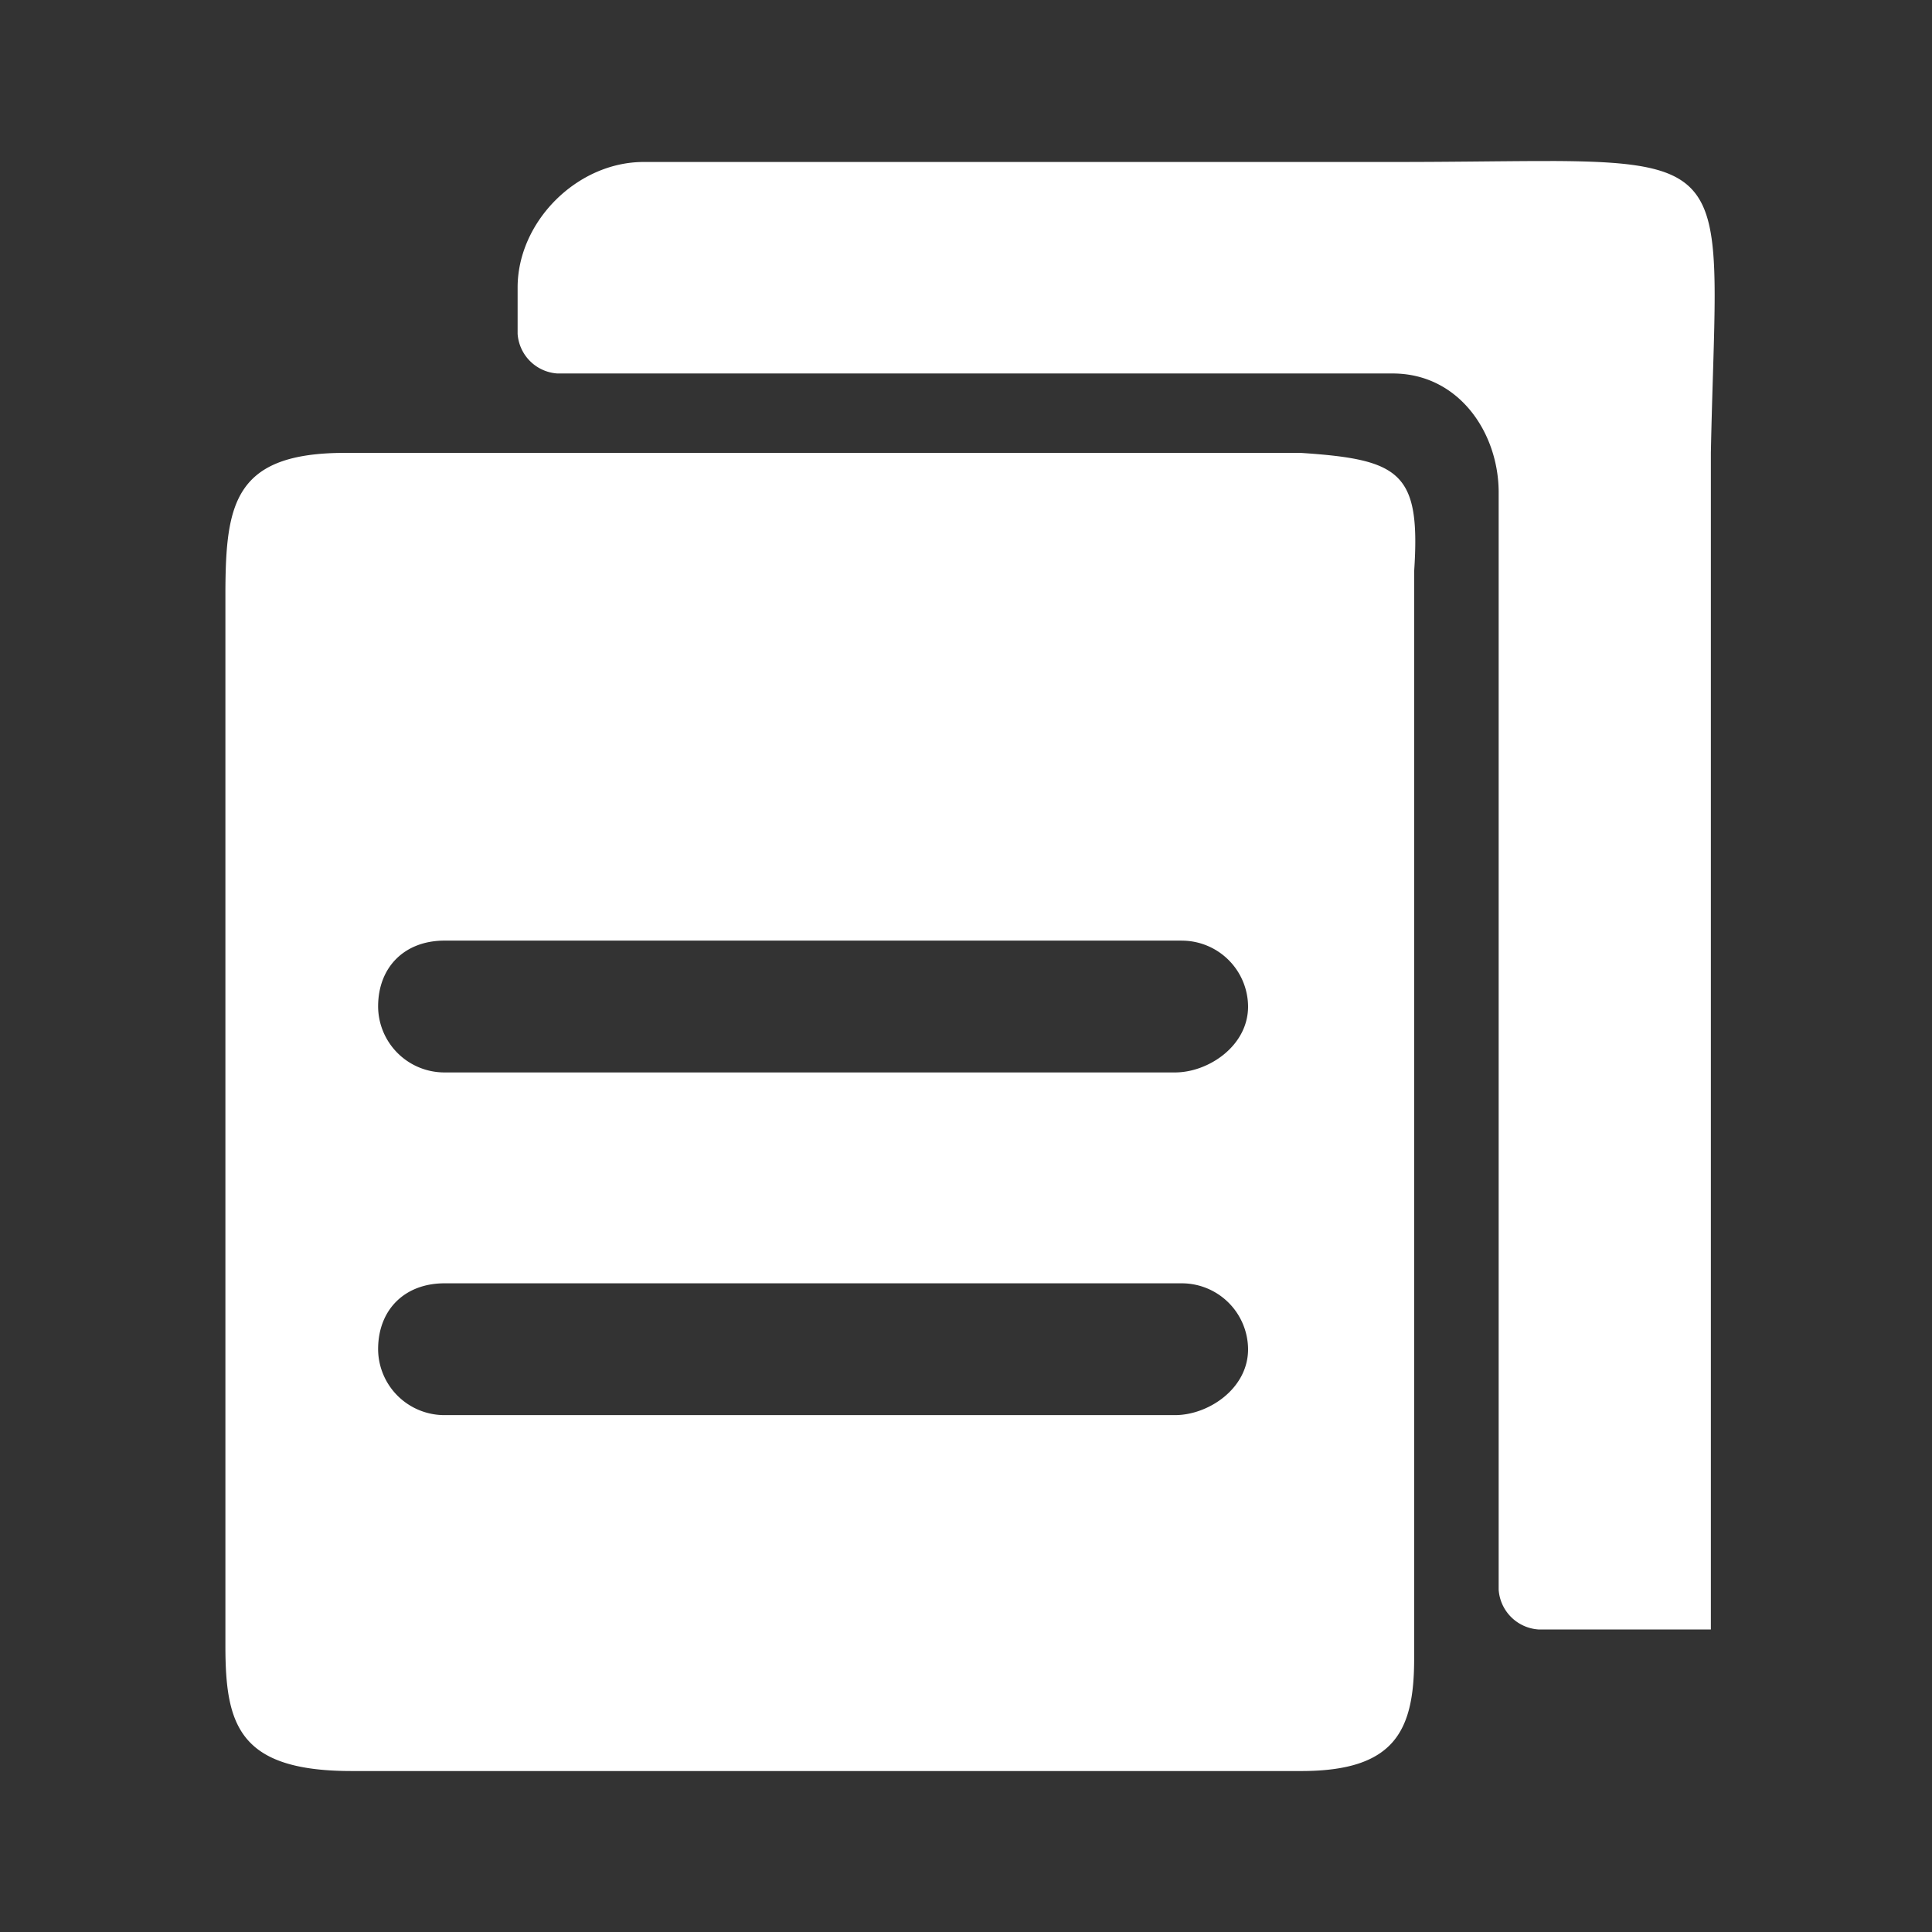
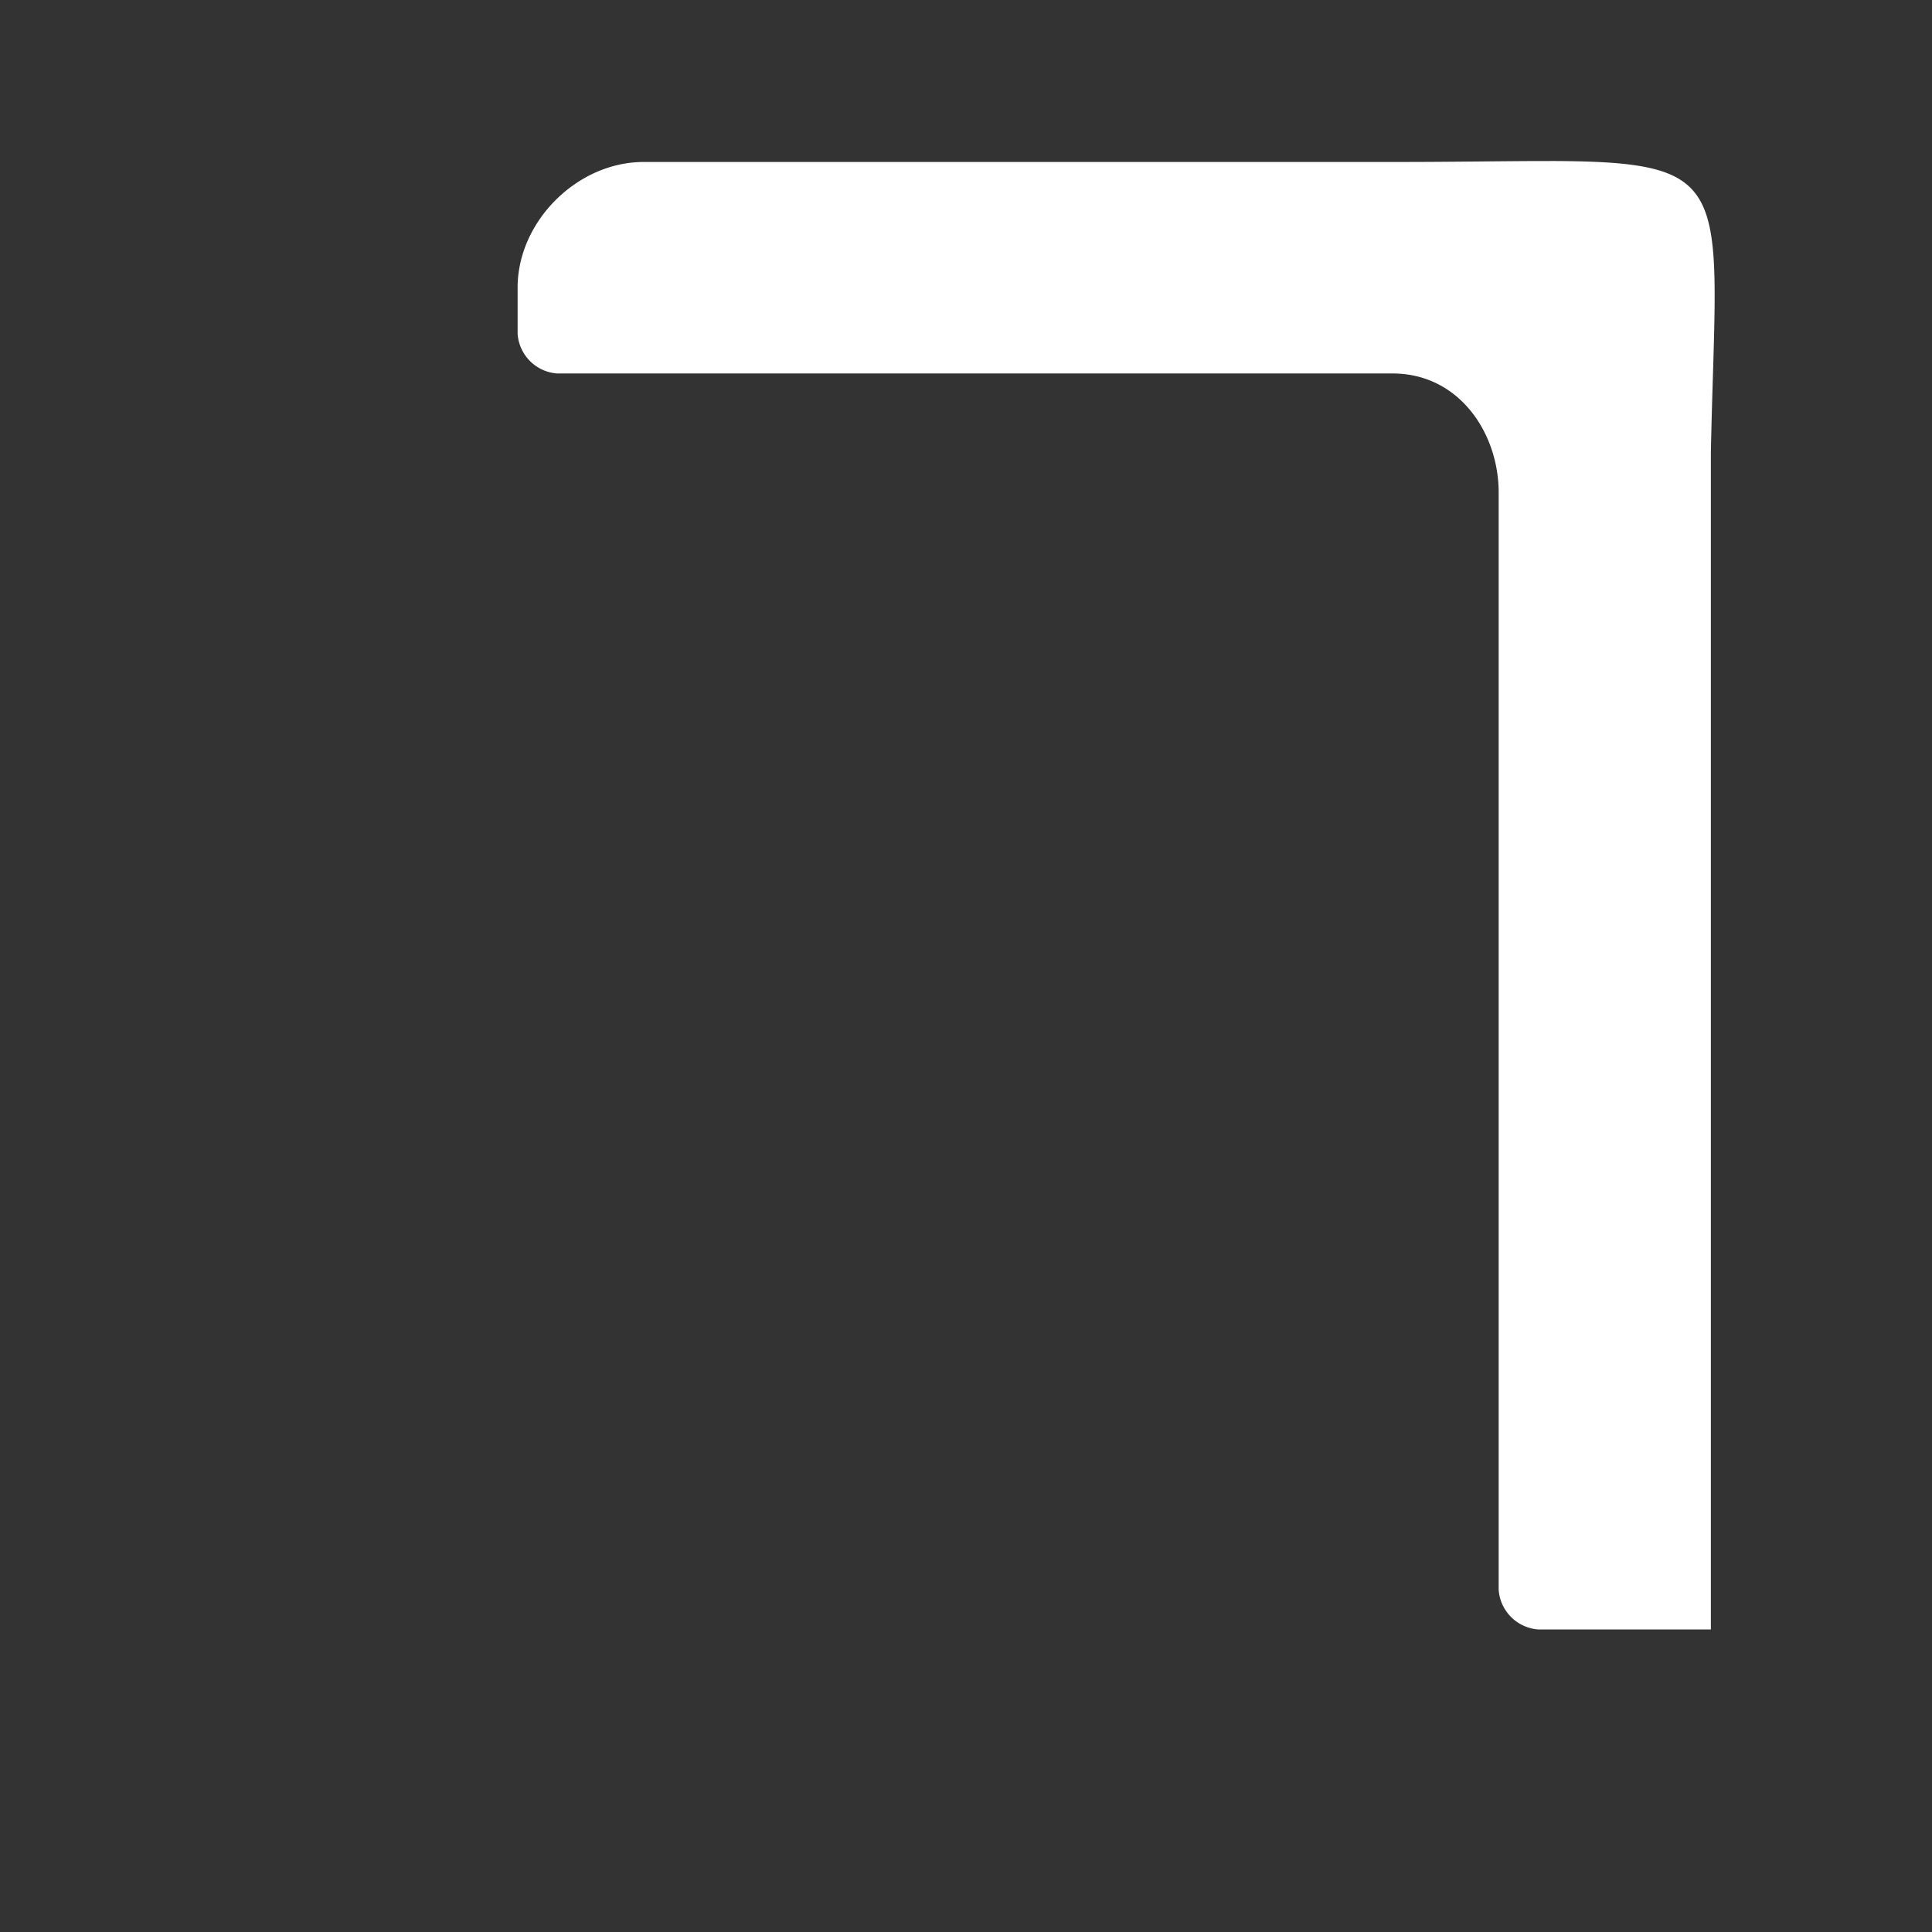
<svg xmlns="http://www.w3.org/2000/svg" width="240" height="240" viewBox="0 0 240 240">
  <rect x="0" y="0" width="240" height="240" fill="#333333" stroke="none" />
  <defs>
    <style>
      .cls-1 {
        fill: #fff;
        fill-rule: evenodd;
      }
    </style>
  </defs>
  <g id="_7输出报告" data-name="7输出报告">
    <g id="输出报告">
      <g id="输出报告hover">
-         <path id="形状_50" data-name="形状 50" class="cls-1" d="M2201.64,396.264c12.38,0.819,14.85,2.455,14.03,14.737V546.086c0,9-2.48,13.918-14.03,13.918H2083.68c-14.03,0-15.68-5.732-15.68-15.555v-130.9c0.04-11.014,1.13-17.29,14.85-17.29Zm-14.85,103.154h-91.57c-4.95,0-8.25,3.277-8.25,8.19a8.238,8.238,0,0,0,8.25,8.183h90.75c4.12,0,9.07-3.273,9.07-8.183a8.242,8.242,0,0,0-8.25-8.19h0Zm0-42.572h-91.57c-4.95,0-8.25,3.277-8.25,8.187a8.241,8.241,0,0,0,8.25,8.189h90.75c4.12,0,9.07-3.276,9.07-8.189a8.238,8.238,0,0,0-8.25-8.183v0Z" transform="translate(-2040 -340)" />
        <path id="形状_51" data-name="形状 51" class="cls-1" d="M2232.59,360c23.5,0.076,20.61,3.256,19.94,36.251V542.418h-21.41a5.314,5.314,0,0,1-4.95-4.925V401.176c0-7.39-4.93-14.781-13.17-14.781H2109.24a5.3,5.3,0,0,1-4.94-4.928v-5.745c0-8.215,7.41-15.6,15.65-15.6H2213c7.12,0,12.99-.1,17.83-0.117h1.76Z" transform="translate(-2040 -340)" />
      </g>
    </g>
  </g>
</svg>